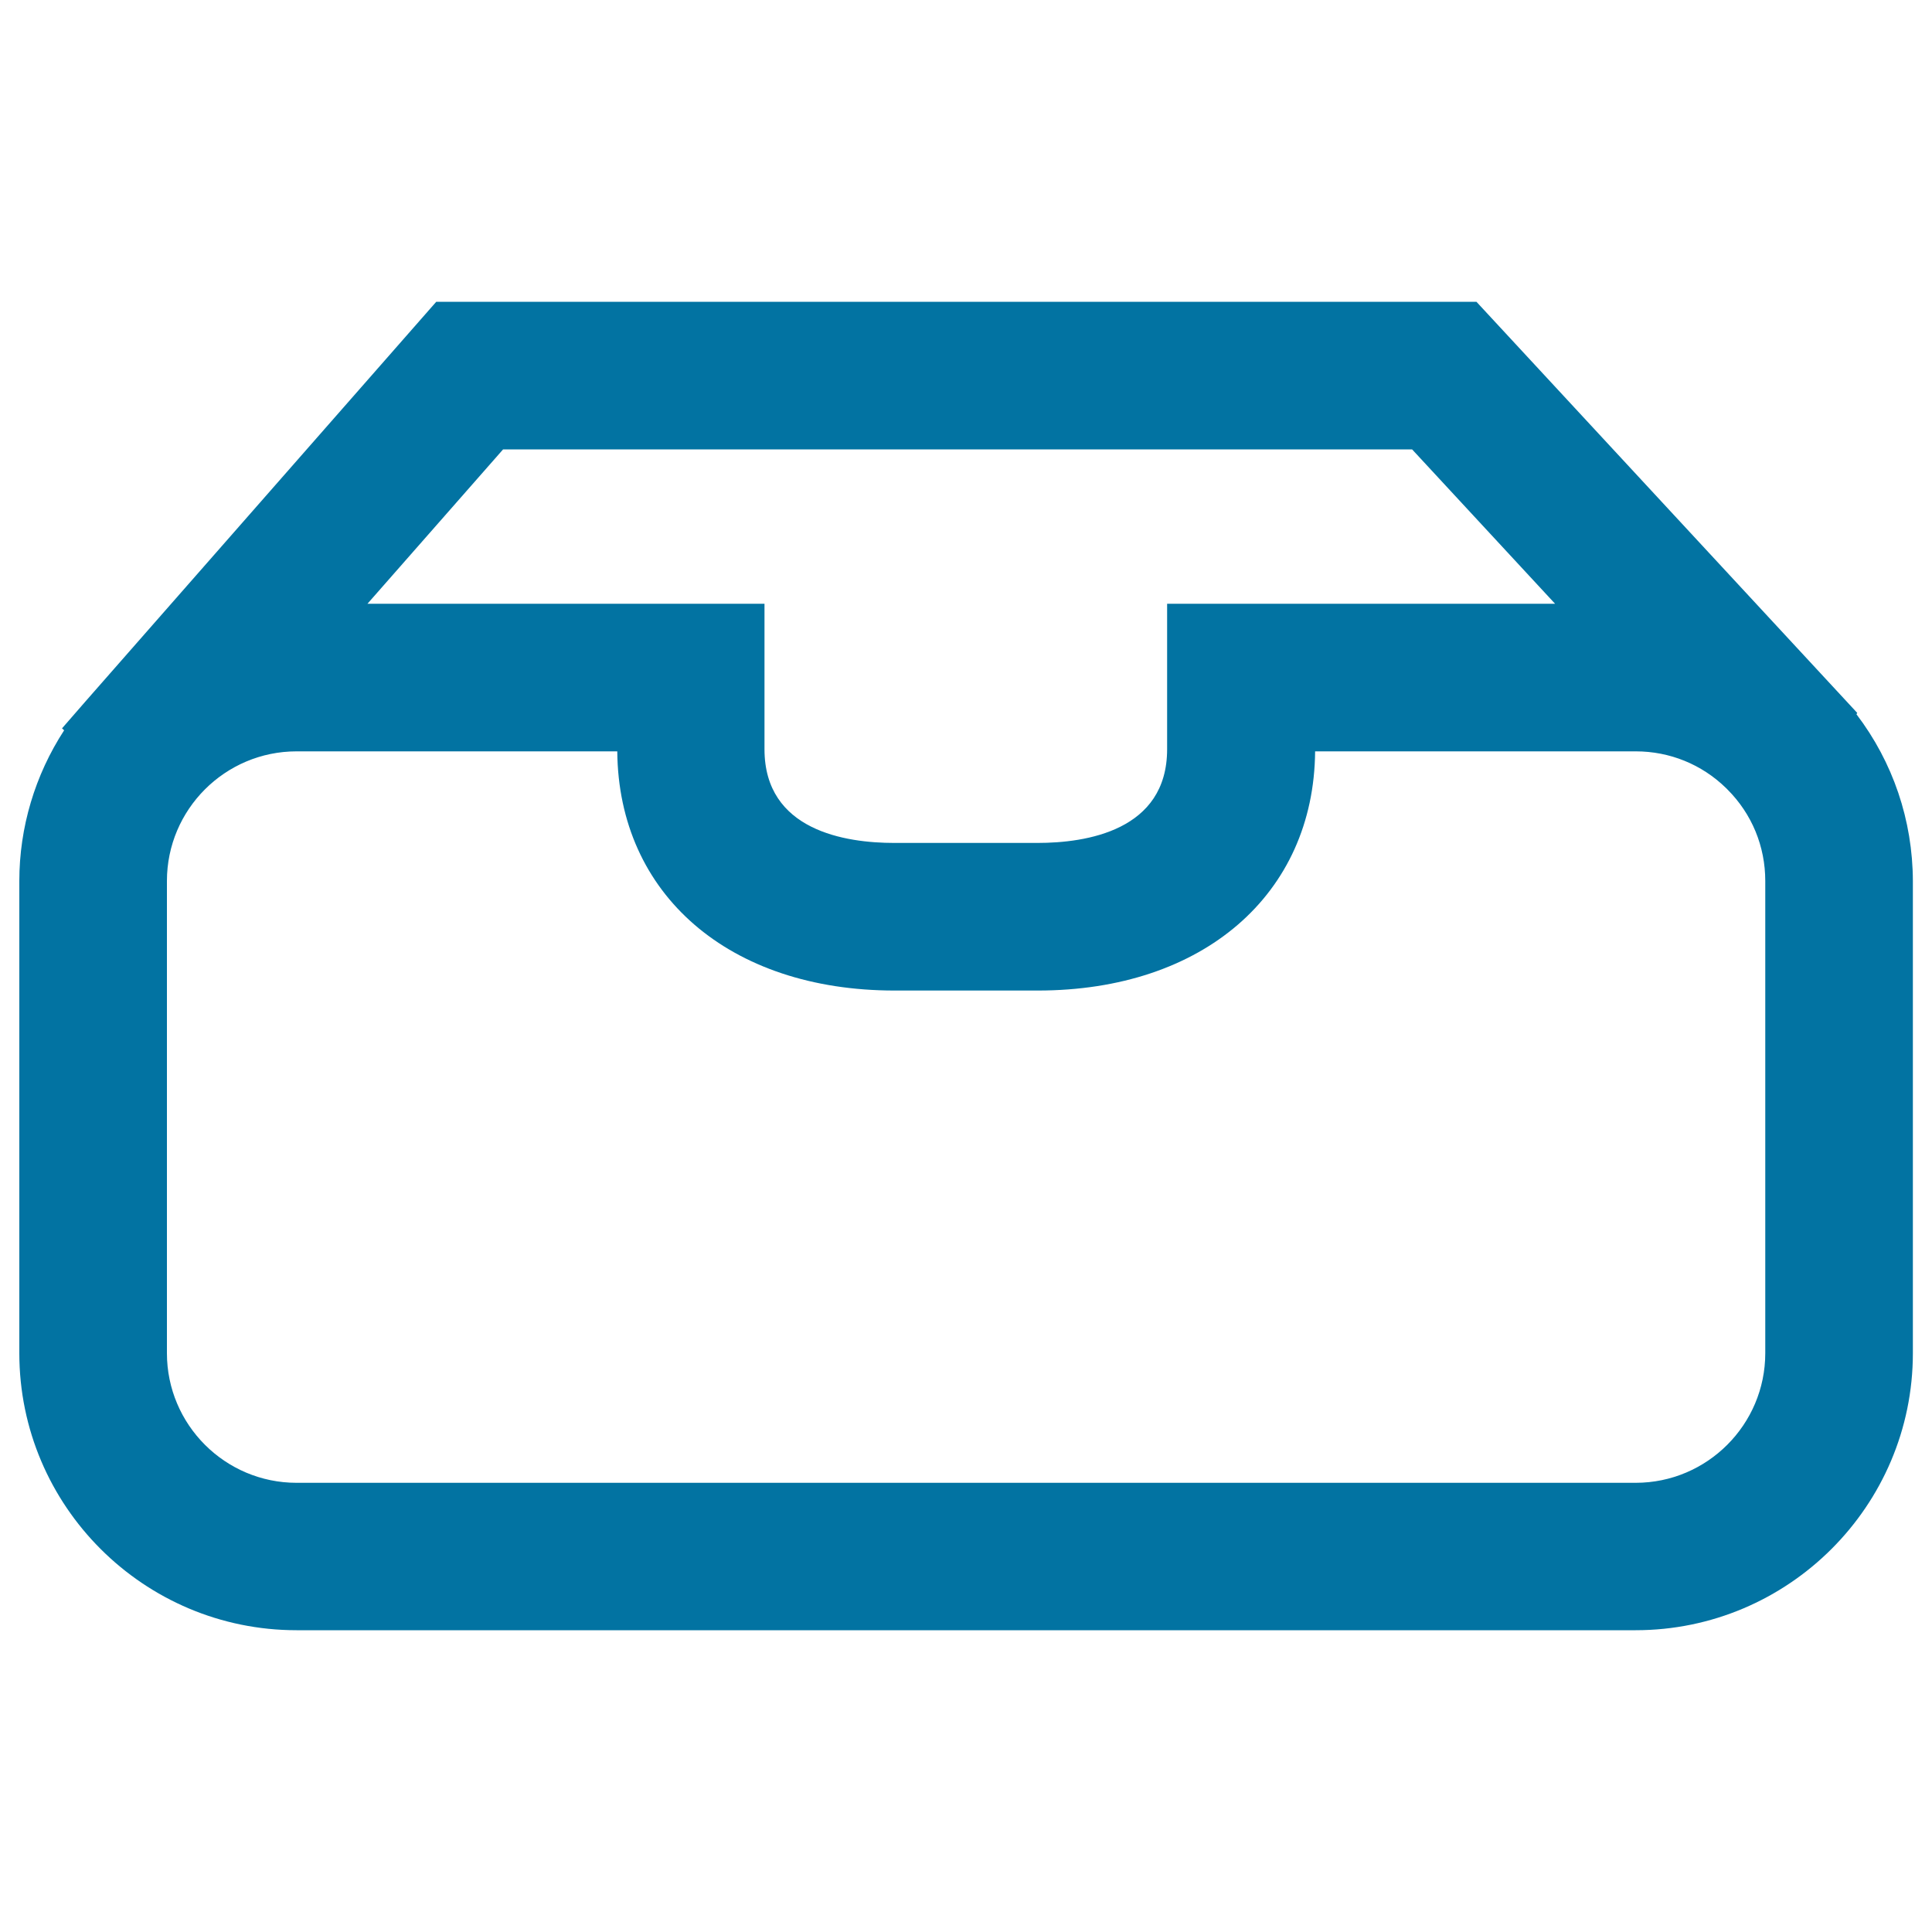
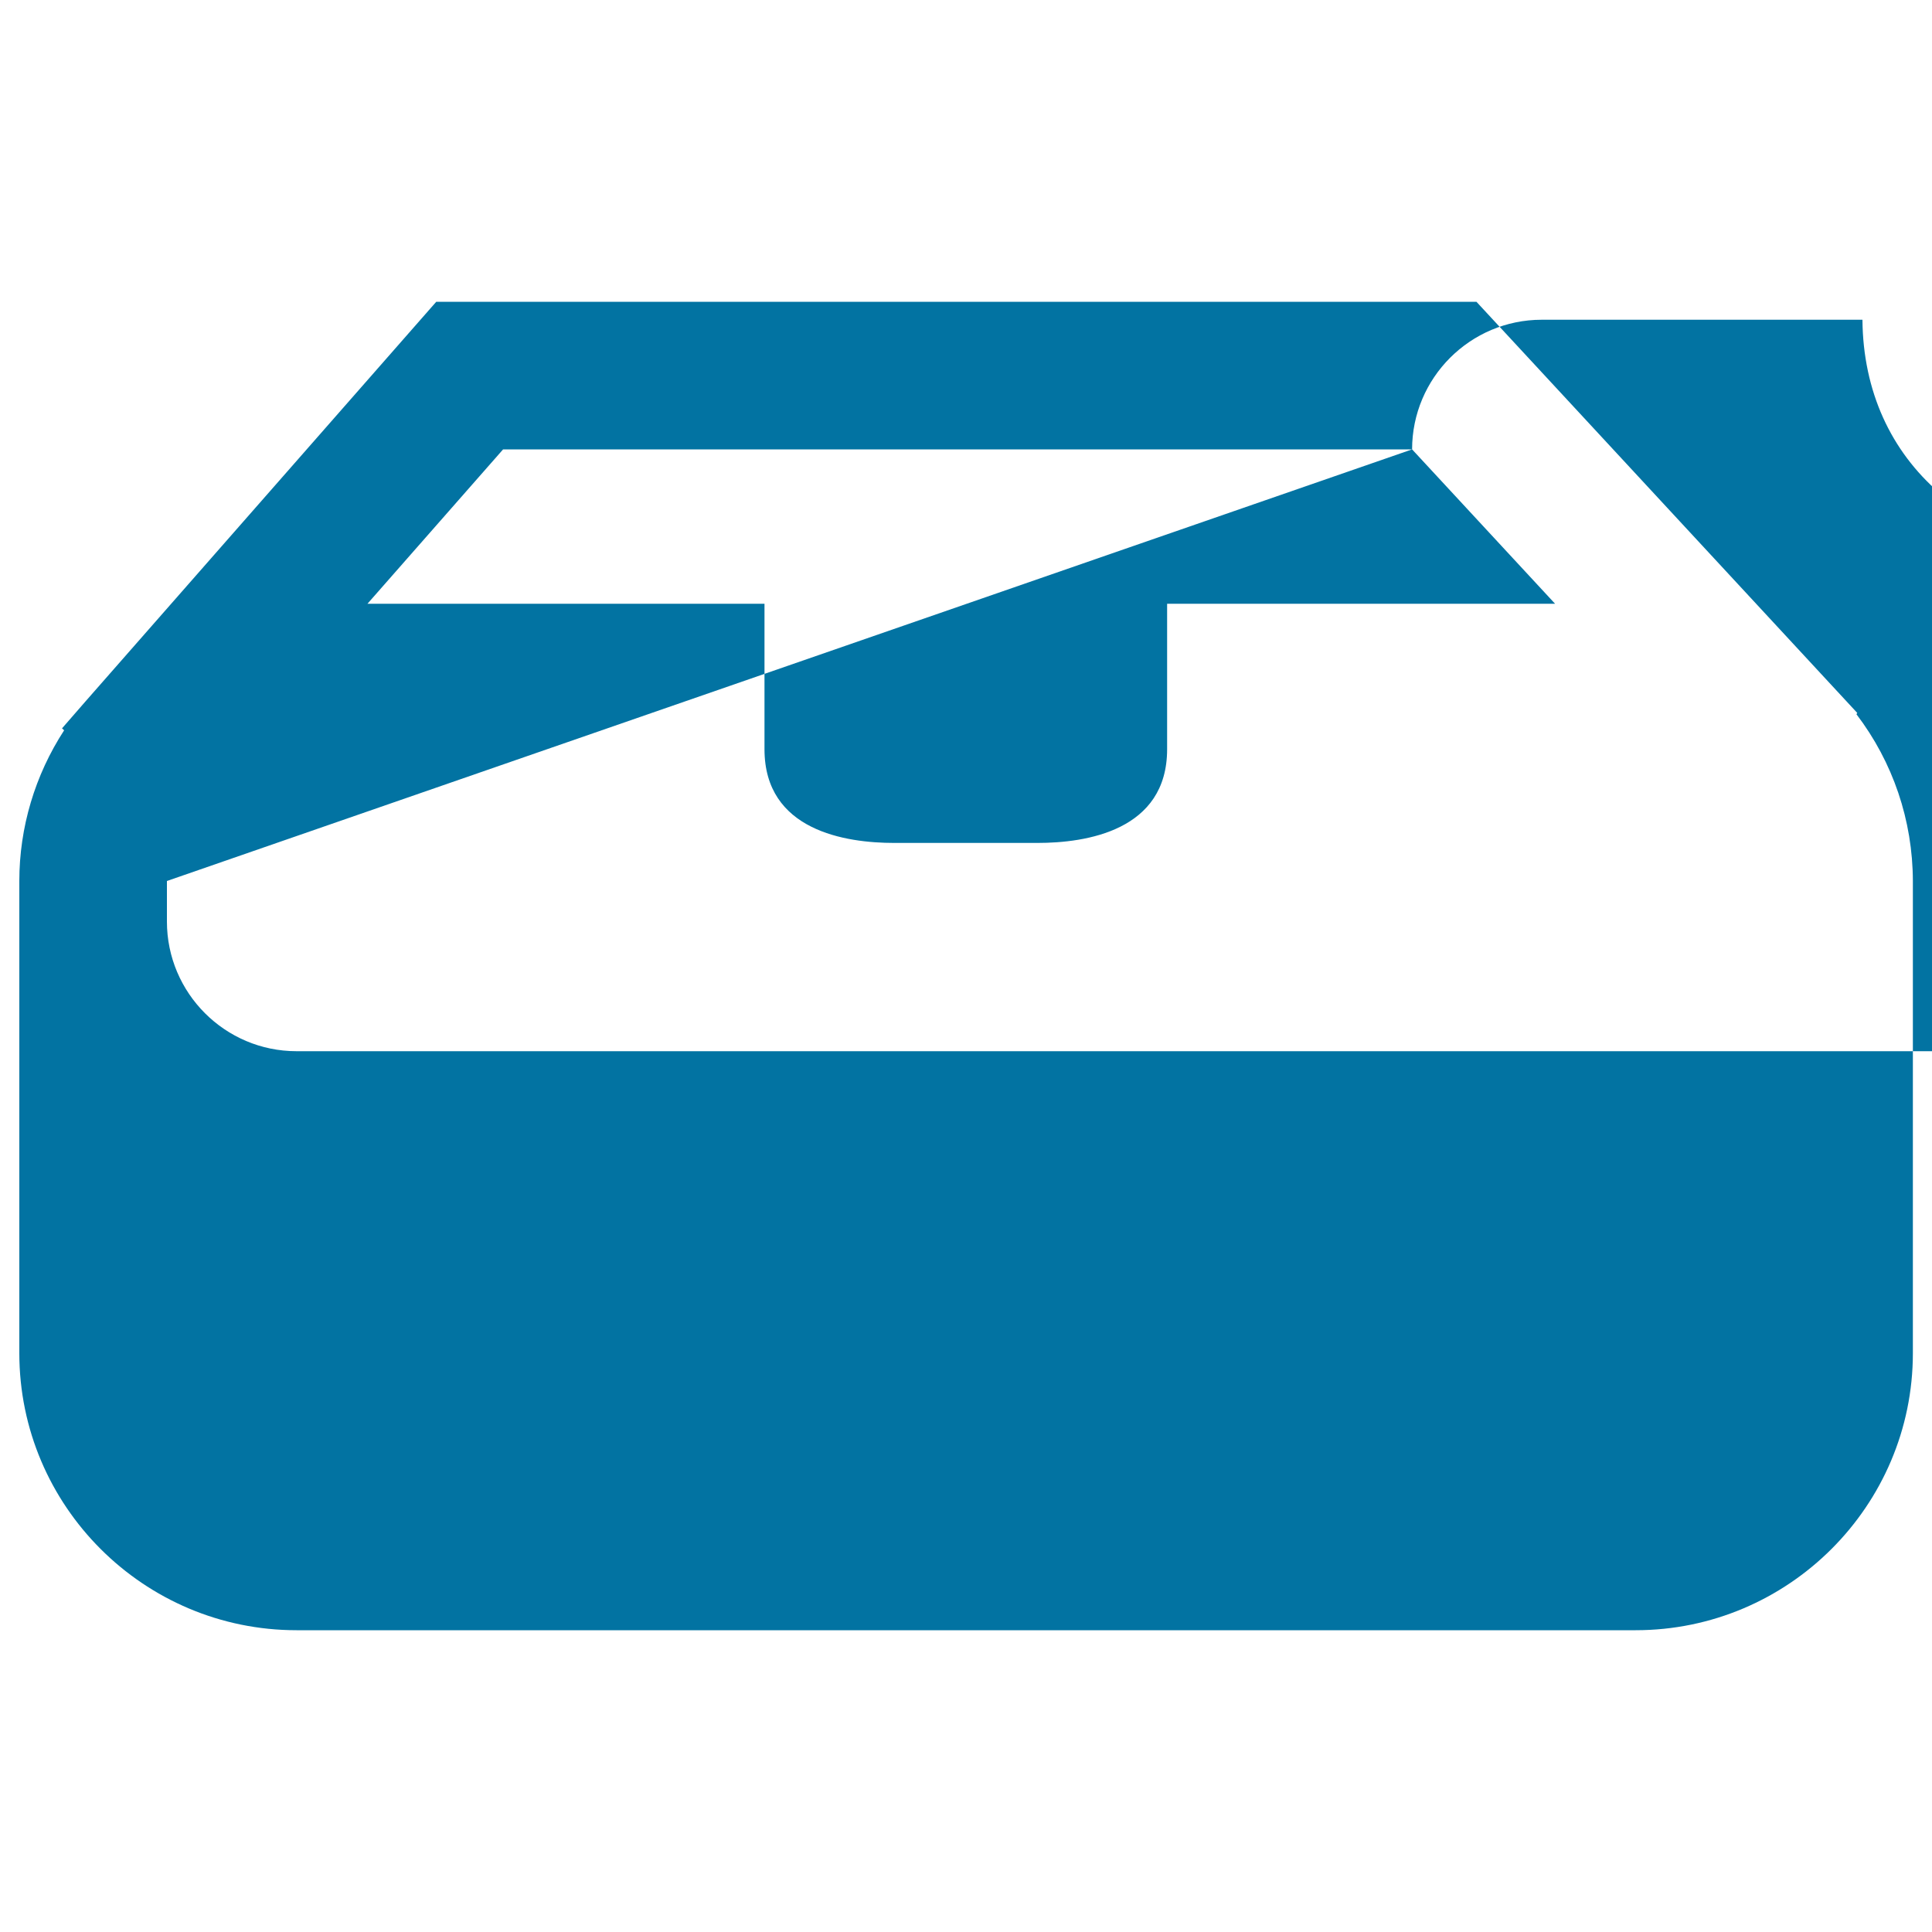
<svg xmlns="http://www.w3.org/2000/svg" viewBox="0 0 1000 1000" style="fill:#0273a2">
  <title>Storage Device SVG icon</title>
  <g>
-     <path d="M960.9,369.7l0.4-0.7L764.2,156.2H225.8L44.2,363.1L32.1,377l1.1,1C18.1,401.2,10,428.3,10,456v244.4c0,79.1,64.4,143.4,143.5,143.4h693.1c79.1,0,143.5-64.4,143.5-143.4V456C990,424.6,979.8,394.5,960.9,369.7z M730.9,232.6l74,79.9H604.1v75.3c0,42.2-42,48.5-67.1,48.5h-74.2c-25,0-67.1-6.3-67.1-48.5v-75.3H190.2l70.2-79.9H730.9z M86.4,456c0-37,30.1-67.1,67.1-67.1h166c0.6,74.1,58,123.8,143.5,123.8h74.2c85.4,0,142.9-49.7,143.5-123.8h166c17.5,0,34.1,6.7,46.7,19l0.7,0.7c12.7,12.7,19.6,29.5,19.6,47.4v244.4c0,37-30.1,67.1-67.1,67.1H153.5c-37,0-67.1-30.1-67.1-67.1V456z" />
+     <path d="M960.9,369.7l0.4-0.7L764.2,156.2H225.8L44.2,363.1L32.1,377l1.1,1C18.1,401.2,10,428.3,10,456v244.4c0,79.1,64.4,143.4,143.5,143.4h693.1c79.1,0,143.5-64.4,143.5-143.4V456C990,424.6,979.8,394.5,960.9,369.7z M730.9,232.6l74,79.9H604.1v75.3c0,42.2-42,48.5-67.1,48.5h-74.2c-25,0-67.1-6.3-67.1-48.5v-75.3H190.2l70.2-79.9H730.9z c0-37,30.1-67.1,67.1-67.1h166c0.6,74.1,58,123.8,143.5,123.8h74.2c85.4,0,142.9-49.7,143.5-123.8h166c17.5,0,34.1,6.7,46.7,19l0.7,0.7c12.7,12.7,19.6,29.5,19.6,47.4v244.4c0,37-30.1,67.1-67.1,67.1H153.5c-37,0-67.1-30.1-67.1-67.1V456z" />
  </g>
</svg>